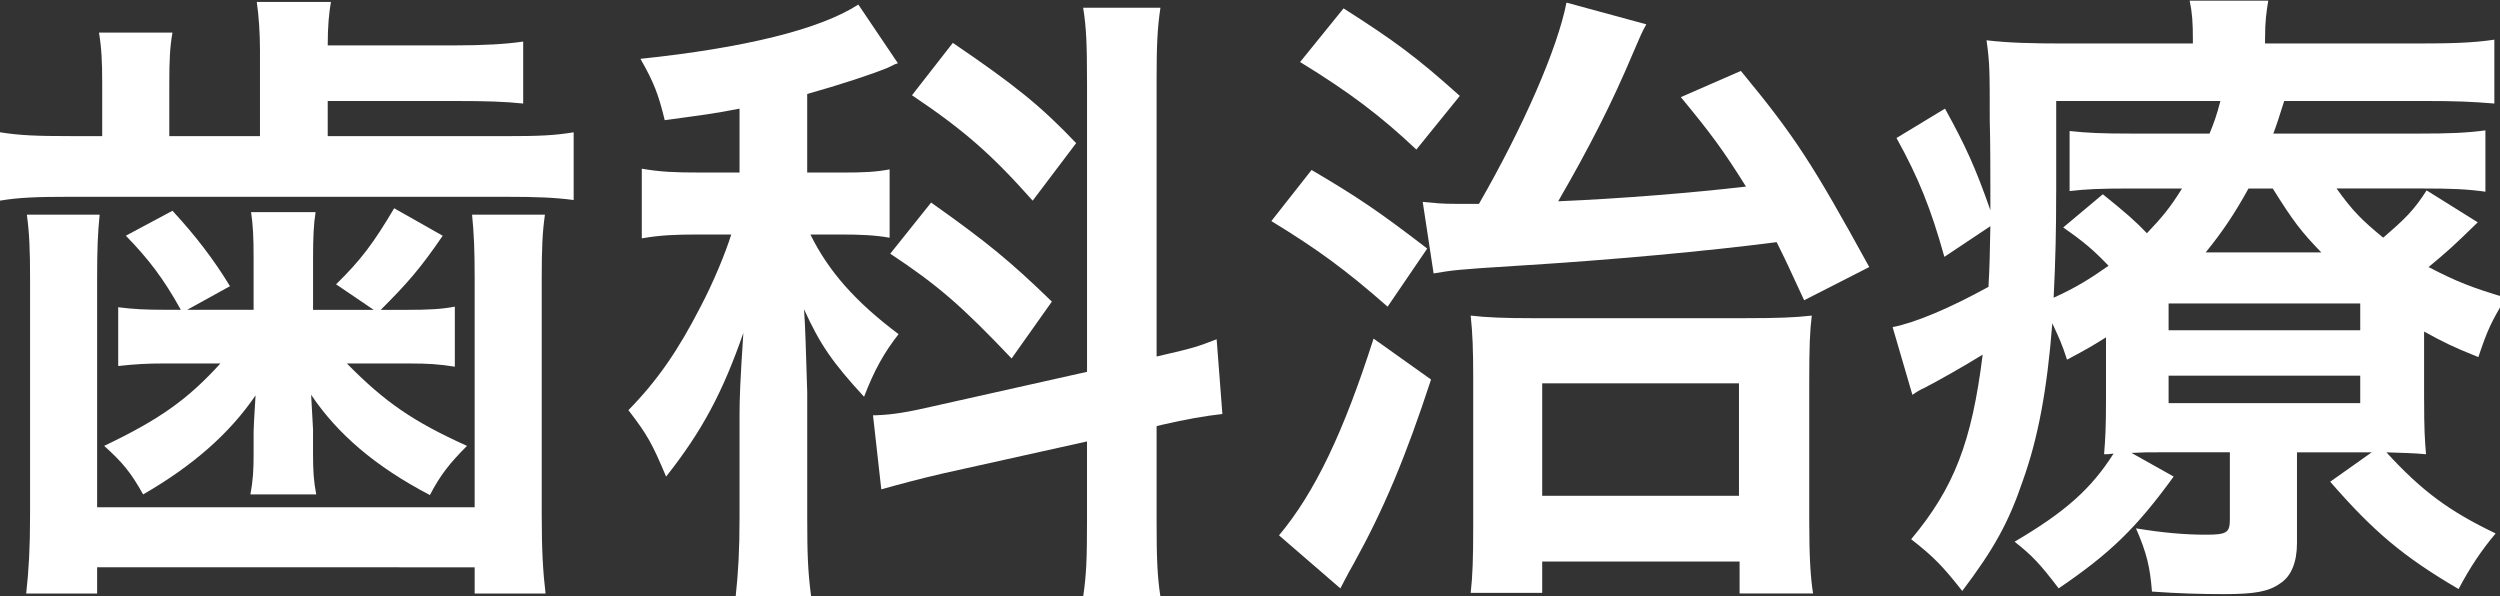
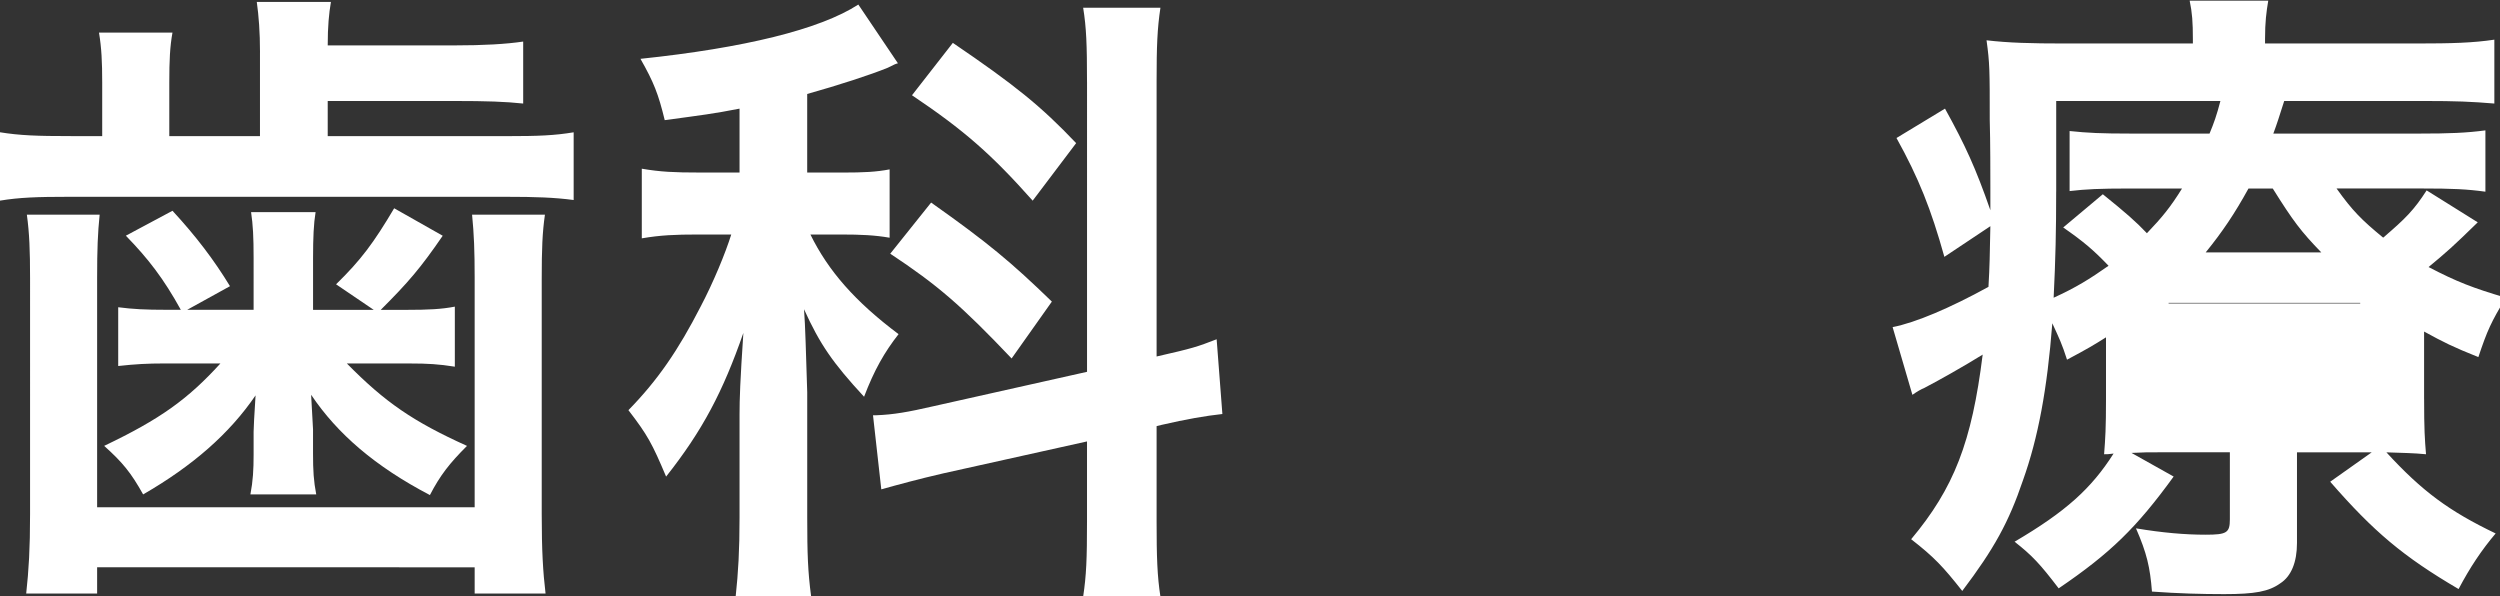
<svg xmlns="http://www.w3.org/2000/svg" version="1.1" id="レイヤー_1" x="0px" y="0px" width="88.058px" height="21px" viewBox="0 0 88.058 21" enable-background="new 0 0 88.058 21" xml:space="preserve">
  <rect x="0" y="0" width="88.058" height="21" fill="#333333" stroke="none" />
  <g>
    <path fill="#FFFFFF" d="M9.158,1.847c0-0.72-0.044-1.283-0.113-1.778h2.611c-0.069,0.405-0.113,0.855-0.113,1.53h4.455   c1.035,0,1.823-0.045,2.43-0.135v2.183c-0.63-0.067-1.282-0.09-2.43-0.09h-4.455v1.238h6.322c1.104,0,1.665-0.023,2.341-0.135   v2.385c-0.675-0.09-1.349-0.113-2.363-0.113H2.43c-1.124,0-1.754,0.023-2.43,0.135V4.659c0.697,0.113,1.306,0.135,2.498,0.135   h1.102v-1.89c0-0.72-0.023-1.215-0.113-1.755h2.588C5.985,1.645,5.963,2.14,5.963,2.904v1.89h3.194V1.847z M3.51,7.562   C3.443,8.215,3.421,8.777,3.421,9.789v8.078h13.298V9.789c0-0.967-0.023-1.53-0.091-2.227h2.566   c-0.091,0.63-0.113,1.215-0.113,2.25v8.303c0,1.283,0.044,2.026,0.135,2.79h-2.497v-0.923H3.421v0.923H0.923   c0.091-0.833,0.136-1.575,0.136-2.79V9.812c0-0.99-0.023-1.597-0.113-2.25H3.51z M8.933,9.092c0-0.743-0.022-1.17-0.089-1.62h2.272   c-0.067,0.405-0.089,0.9-0.089,1.62v1.822h2.137l-1.327-0.9c0.877-0.855,1.327-1.463,2.047-2.678l1.71,0.968   c-0.788,1.148-1.215,1.643-2.183,2.61h0.923c0.743,0,1.215-0.022,1.687-0.113v2.115c-0.561-0.09-0.966-0.113-1.575-0.113h-2.228   c1.351,1.373,2.341,2.047,4.231,2.903c-0.608,0.607-0.946,1.035-1.306,1.732c-1.934-1.012-3.262-2.16-4.184-3.533   c0.044,0.765,0.067,1.17,0.067,1.215v0.855c0,0.607,0.022,0.968,0.113,1.44H8.82c0.091-0.472,0.113-0.877,0.113-1.395v-0.81   c0-0.135,0.023-0.563,0.069-1.283c-0.923,1.35-2.206,2.475-3.96,3.488c-0.428-0.765-0.721-1.125-1.373-1.71   c1.98-0.945,2.947-1.643,4.095-2.903h-1.98c-0.585,0-1.013,0.023-1.62,0.09v-2.07c0.518,0.068,0.966,0.09,1.687,0.09h0.518   c-0.608-1.102-1.148-1.8-1.936-2.61l1.643-0.878c0.832,0.901,1.462,1.732,2.025,2.656l-1.507,0.832h2.339V9.092z" />
    <path fill="#FFFFFF" d="M26.047,3.827c-0.923,0.181-1.306,0.225-2.633,0.405c-0.225-0.923-0.382-1.327-0.855-2.16   c3.646-0.382,6.323-1.035,7.674-1.912l1.395,2.07c-0.091,0.023-0.091,0.023-0.36,0.157c-0.608,0.248-1.71,0.607-2.836,0.923v2.768   h1.238c0.765,0,1.193-0.022,1.665-0.112v2.407c-0.518-0.09-1.013-0.113-1.71-0.113h-1.08c0.63,1.283,1.576,2.363,3.105,3.51   c-0.494,0.63-0.855,1.26-1.215,2.205c-1.102-1.193-1.553-1.845-2.115-3.083c0.045,0.562,0.069,1.553,0.113,2.925v4.41   c0,1.283,0.023,1.913,0.136,2.768h-2.655c0.089-0.832,0.135-1.597,0.135-2.768v-3.645c0-0.518,0.022-1.17,0.135-2.857   c-0.719,2.069-1.44,3.442-2.722,5.062c-0.494-1.17-0.652-1.462-1.327-2.34c1.035-1.058,1.756-2.115,2.542-3.645   c0.45-0.855,0.877-1.89,1.08-2.542h-1.17c-0.81,0-1.327,0.023-1.981,0.135V5.942c0.653,0.113,1.148,0.135,2.025,0.135h1.418V3.827z    M38.288,2.882c0-1.306-0.023-1.913-0.136-2.61h2.722c-0.111,0.743-0.135,1.35-0.135,2.588v9.697   c1.282-0.292,1.418-0.337,2.115-0.607l0.202,2.633c-0.607,0.067-1.26,0.18-2.137,0.382l-0.18,0.045v3.352   c0,1.26,0.023,1.935,0.135,2.655h-2.722c0.113-0.765,0.136-1.305,0.136-2.678v-2.79l-5.063,1.125   c-0.879,0.202-1.62,0.405-2.183,0.563l-0.292-2.61c0.044,0,0.089,0,0.113,0c0.607-0.022,1.124-0.113,2.002-0.315l5.424-1.215V2.882   z M32.797,7.135c2.003,1.417,2.813,2.093,4.253,3.488l-1.418,2.003c-1.776-1.868-2.61-2.588-4.275-3.69L32.797,7.135z M33.562,1.51   c2.183,1.485,3.105,2.227,4.343,3.532l-1.531,2.026c-1.44-1.62-2.406-2.475-4.251-3.713L33.562,1.51z" />
-     <path fill="#FFFFFF" d="M46.198,5.987c1.643,0.968,2.341,1.44,4.073,2.768l-1.395,2.047c-1.485-1.305-2.475-2.025-4.095-3.015   L46.198,5.987z M50.406,13.368c-0.899,2.745-1.664,4.567-2.722,6.48c-0.27,0.472-0.338,0.629-0.472,0.877l-2.161-1.868   c1.26-1.507,2.273-3.623,3.33-6.93L50.406,13.368z M47.324,0.295c1.8,1.148,2.564,1.71,4.095,3.083l-1.531,1.89   c-1.237-1.17-2.363-2.025-4.095-3.083L47.324,0.295z M50.113,7.112c0.474,0.045,0.675,0.068,1.148,0.068c0.18,0,0.338,0,0.833,0   c1.553-2.7,2.768-5.468,3.082-7.088l2.813,0.765c-0.158,0.27-0.225,0.45-0.45,0.968c-0.765,1.822-1.575,3.398-2.655,5.265   c2.161-0.091,4.68-0.293,6.615-0.518c-0.788-1.26-1.215-1.845-2.295-3.151l2.115-0.923c1.912,2.318,2.52,3.263,4.522,6.908   l-2.294,1.17c-0.496-1.08-0.675-1.463-0.968-2.047c-2.43,0.315-5.827,0.629-9.136,0.832c-2.183,0.135-2.272,0.158-2.947,0.27   L50.113,7.112z M54.321,20.882h-2.519c0.067-0.585,0.089-1.192,0.089-2.295v-5.311c0-0.923-0.022-1.552-0.089-2.16   c0.561,0.068,1.215,0.091,2.137,0.091h7.56c1.126,0,1.732-0.023,2.317-0.091c-0.067,0.563-0.089,1.08-0.089,2.341v4.882   c0,1.26,0.044,2.003,0.135,2.565h-2.588V19.78h-6.953V20.882z M54.321,17.463h6.931v-3.96h-6.931V17.463z" />
-     <path fill="#FFFFFF" d="M85.385,14.042c0,1.102,0.023,1.417,0.067,1.958c-0.472-0.045-0.787-0.045-1.395-0.067   c1.26,1.372,2.205,2.069,3.848,2.857c-0.496,0.585-0.901,1.192-1.306,1.958c-1.958-1.148-2.993-2.025-4.522-3.78l1.462-1.035   h-2.632v3.195c0,0.675-0.203,1.17-0.586,1.417c-0.405,0.292-0.899,0.382-1.98,0.382c-0.81,0-1.62-0.023-2.542-0.09   c-0.067-0.855-0.18-1.35-0.563-2.227c0.944,0.157,1.732,0.224,2.453,0.224c0.743,0,0.854-0.067,0.854-0.54v-2.363h-2.452   c-0.45,0-0.585,0-1.013,0.022l1.485,0.833c-1.306,1.8-2.228,2.7-4.05,3.938c-0.653-0.855-0.923-1.148-1.553-1.643   c1.8-1.058,2.7-1.868,3.487-3.105C74.248,16,74.248,16,74.113,16c0.044-0.563,0.067-0.923,0.067-1.935v-2.183   c-0.428,0.27-0.653,0.405-1.373,0.787c-0.18-0.562-0.27-0.742-0.518-1.282c-0.18,2.317-0.496,4.028-1.035,5.535   c-0.496,1.463-1.013,2.408-2.137,3.893c-0.675-0.855-0.99-1.192-1.8-1.822c1.507-1.8,2.137-3.42,2.519-6.503   c-0.652,0.405-1.529,0.9-2.047,1.17c-0.113,0.045-0.27,0.135-0.428,0.247l-0.697-2.385c0.81-0.158,2.025-0.675,3.376-1.418   c0.045-0.765,0.045-1.102,0.067-2.137l-1.62,1.08c-0.472-1.688-0.901-2.768-1.687-4.186l1.709-1.035   c0.721,1.306,1.08,2.093,1.598,3.578c0-0.158,0-0.406,0-0.788c0-0.382,0-1.665-0.022-2.385c0-1.755,0-2.002-0.113-2.812   c0.765,0.09,1.553,0.113,2.768,0.113h4.5V1.374c0-0.585-0.023-0.923-0.113-1.35h2.768c-0.067,0.405-0.113,0.743-0.113,1.35v0.158   h5.333c1.259,0,2.002-0.023,2.744-0.135v2.25c-0.81-0.067-1.349-0.09-2.475-0.09h-4.927c-0.18,0.562-0.248,0.787-0.383,1.148h5.153   c1.034,0,1.642-0.023,2.317-0.113v2.16c-0.653-0.09-1.171-0.113-2.228-0.113h-3.015c0.563,0.787,0.877,1.102,1.642,1.732   c0.788-0.675,1.08-0.967,1.531-1.665l1.8,1.125c-0.877,0.855-1.08,1.035-1.732,1.575c0.99,0.518,1.575,0.743,2.722,1.08   c-0.518,0.855-0.652,1.147-0.968,2.092c-0.899-0.36-1.215-0.518-1.912-0.9V14.042z M72.425,6.752c0,1.35-0.022,2.385-0.089,3.735   c0.787-0.36,1.26-0.653,1.934-1.126C73.73,8.8,73.415,8.53,72.673,8.012l1.395-1.17c0.81,0.653,1.17,0.968,1.553,1.373   c0.539-0.563,0.832-0.923,1.237-1.575h-1.89c-0.99,0-1.507,0.023-2.07,0.09V4.615c0.63,0.067,1.104,0.09,2.161,0.09h2.768   c0.158-0.382,0.247-0.63,0.383-1.148h-5.784V6.752z M76.385,11.634h6.75V10.69h-6.75V11.634z M76.385,14.2h6.75v-0.967h-6.75V14.2z    M81.763,8.89c-0.719-0.743-0.99-1.102-1.709-2.25h-0.855c-0.496,0.9-0.923,1.53-1.507,2.25H81.763z" />
+     <path fill="#FFFFFF" d="M85.385,14.042c0,1.102,0.023,1.417,0.067,1.958c-0.472-0.045-0.787-0.045-1.395-0.067   c1.26,1.372,2.205,2.069,3.848,2.857c-0.496,0.585-0.901,1.192-1.306,1.958c-1.958-1.148-2.993-2.025-4.522-3.78l1.462-1.035   h-2.632v3.195c0,0.675-0.203,1.17-0.586,1.417c-0.405,0.292-0.899,0.382-1.98,0.382c-0.81,0-1.62-0.023-2.542-0.09   c-0.067-0.855-0.18-1.35-0.563-2.227c0.944,0.157,1.732,0.224,2.453,0.224c0.743,0,0.854-0.067,0.854-0.54v-2.363h-2.452   c-0.45,0-0.585,0-1.013,0.022l1.485,0.833c-1.306,1.8-2.228,2.7-4.05,3.938c-0.653-0.855-0.923-1.148-1.553-1.643   c1.8-1.058,2.7-1.868,3.487-3.105C74.248,16,74.248,16,74.113,16c0.044-0.563,0.067-0.923,0.067-1.935v-2.183   c-0.428,0.27-0.653,0.405-1.373,0.787c-0.18-0.562-0.27-0.742-0.518-1.282c-0.18,2.317-0.496,4.028-1.035,5.535   c-0.496,1.463-1.013,2.408-2.137,3.893c-0.675-0.855-0.99-1.192-1.8-1.822c1.507-1.8,2.137-3.42,2.519-6.503   c-0.652,0.405-1.529,0.9-2.047,1.17c-0.113,0.045-0.27,0.135-0.428,0.247l-0.697-2.385c0.81-0.158,2.025-0.675,3.376-1.418   c0.045-0.765,0.045-1.102,0.067-2.137l-1.62,1.08c-0.472-1.688-0.901-2.768-1.687-4.186l1.709-1.035   c0.721,1.306,1.08,2.093,1.598,3.578c0-0.158,0-0.406,0-0.788c0-0.382,0-1.665-0.022-2.385c0-1.755,0-2.002-0.113-2.812   c0.765,0.09,1.553,0.113,2.768,0.113h4.5V1.374c0-0.585-0.023-0.923-0.113-1.35h2.768c-0.067,0.405-0.113,0.743-0.113,1.35v0.158   h5.333c1.259,0,2.002-0.023,2.744-0.135v2.25c-0.81-0.067-1.349-0.09-2.475-0.09h-4.927c-0.18,0.562-0.248,0.787-0.383,1.148h5.153   c1.034,0,1.642-0.023,2.317-0.113v2.16c-0.653-0.09-1.171-0.113-2.228-0.113h-3.015c0.563,0.787,0.877,1.102,1.642,1.732   c0.788-0.675,1.08-0.967,1.531-1.665l1.8,1.125c-0.877,0.855-1.08,1.035-1.732,1.575c0.99,0.518,1.575,0.743,2.722,1.08   c-0.518,0.855-0.652,1.147-0.968,2.092c-0.899-0.36-1.215-0.518-1.912-0.9V14.042z M72.425,6.752c0,1.35-0.022,2.385-0.089,3.735   c0.787-0.36,1.26-0.653,1.934-1.126C73.73,8.8,73.415,8.53,72.673,8.012l1.395-1.17c0.81,0.653,1.17,0.968,1.553,1.373   c0.539-0.563,0.832-0.923,1.237-1.575h-1.89c-0.99,0-1.507,0.023-2.07,0.09V4.615c0.63,0.067,1.104,0.09,2.161,0.09h2.768   c0.158-0.382,0.247-0.63,0.383-1.148h-5.784V6.752z M76.385,11.634h6.75V10.69h-6.75V11.634z h6.75v-0.967h-6.75V14.2z    M81.763,8.89c-0.719-0.743-0.99-1.102-1.709-2.25h-0.855c-0.496,0.9-0.923,1.53-1.507,2.25H81.763z" />
  </g>
</svg>